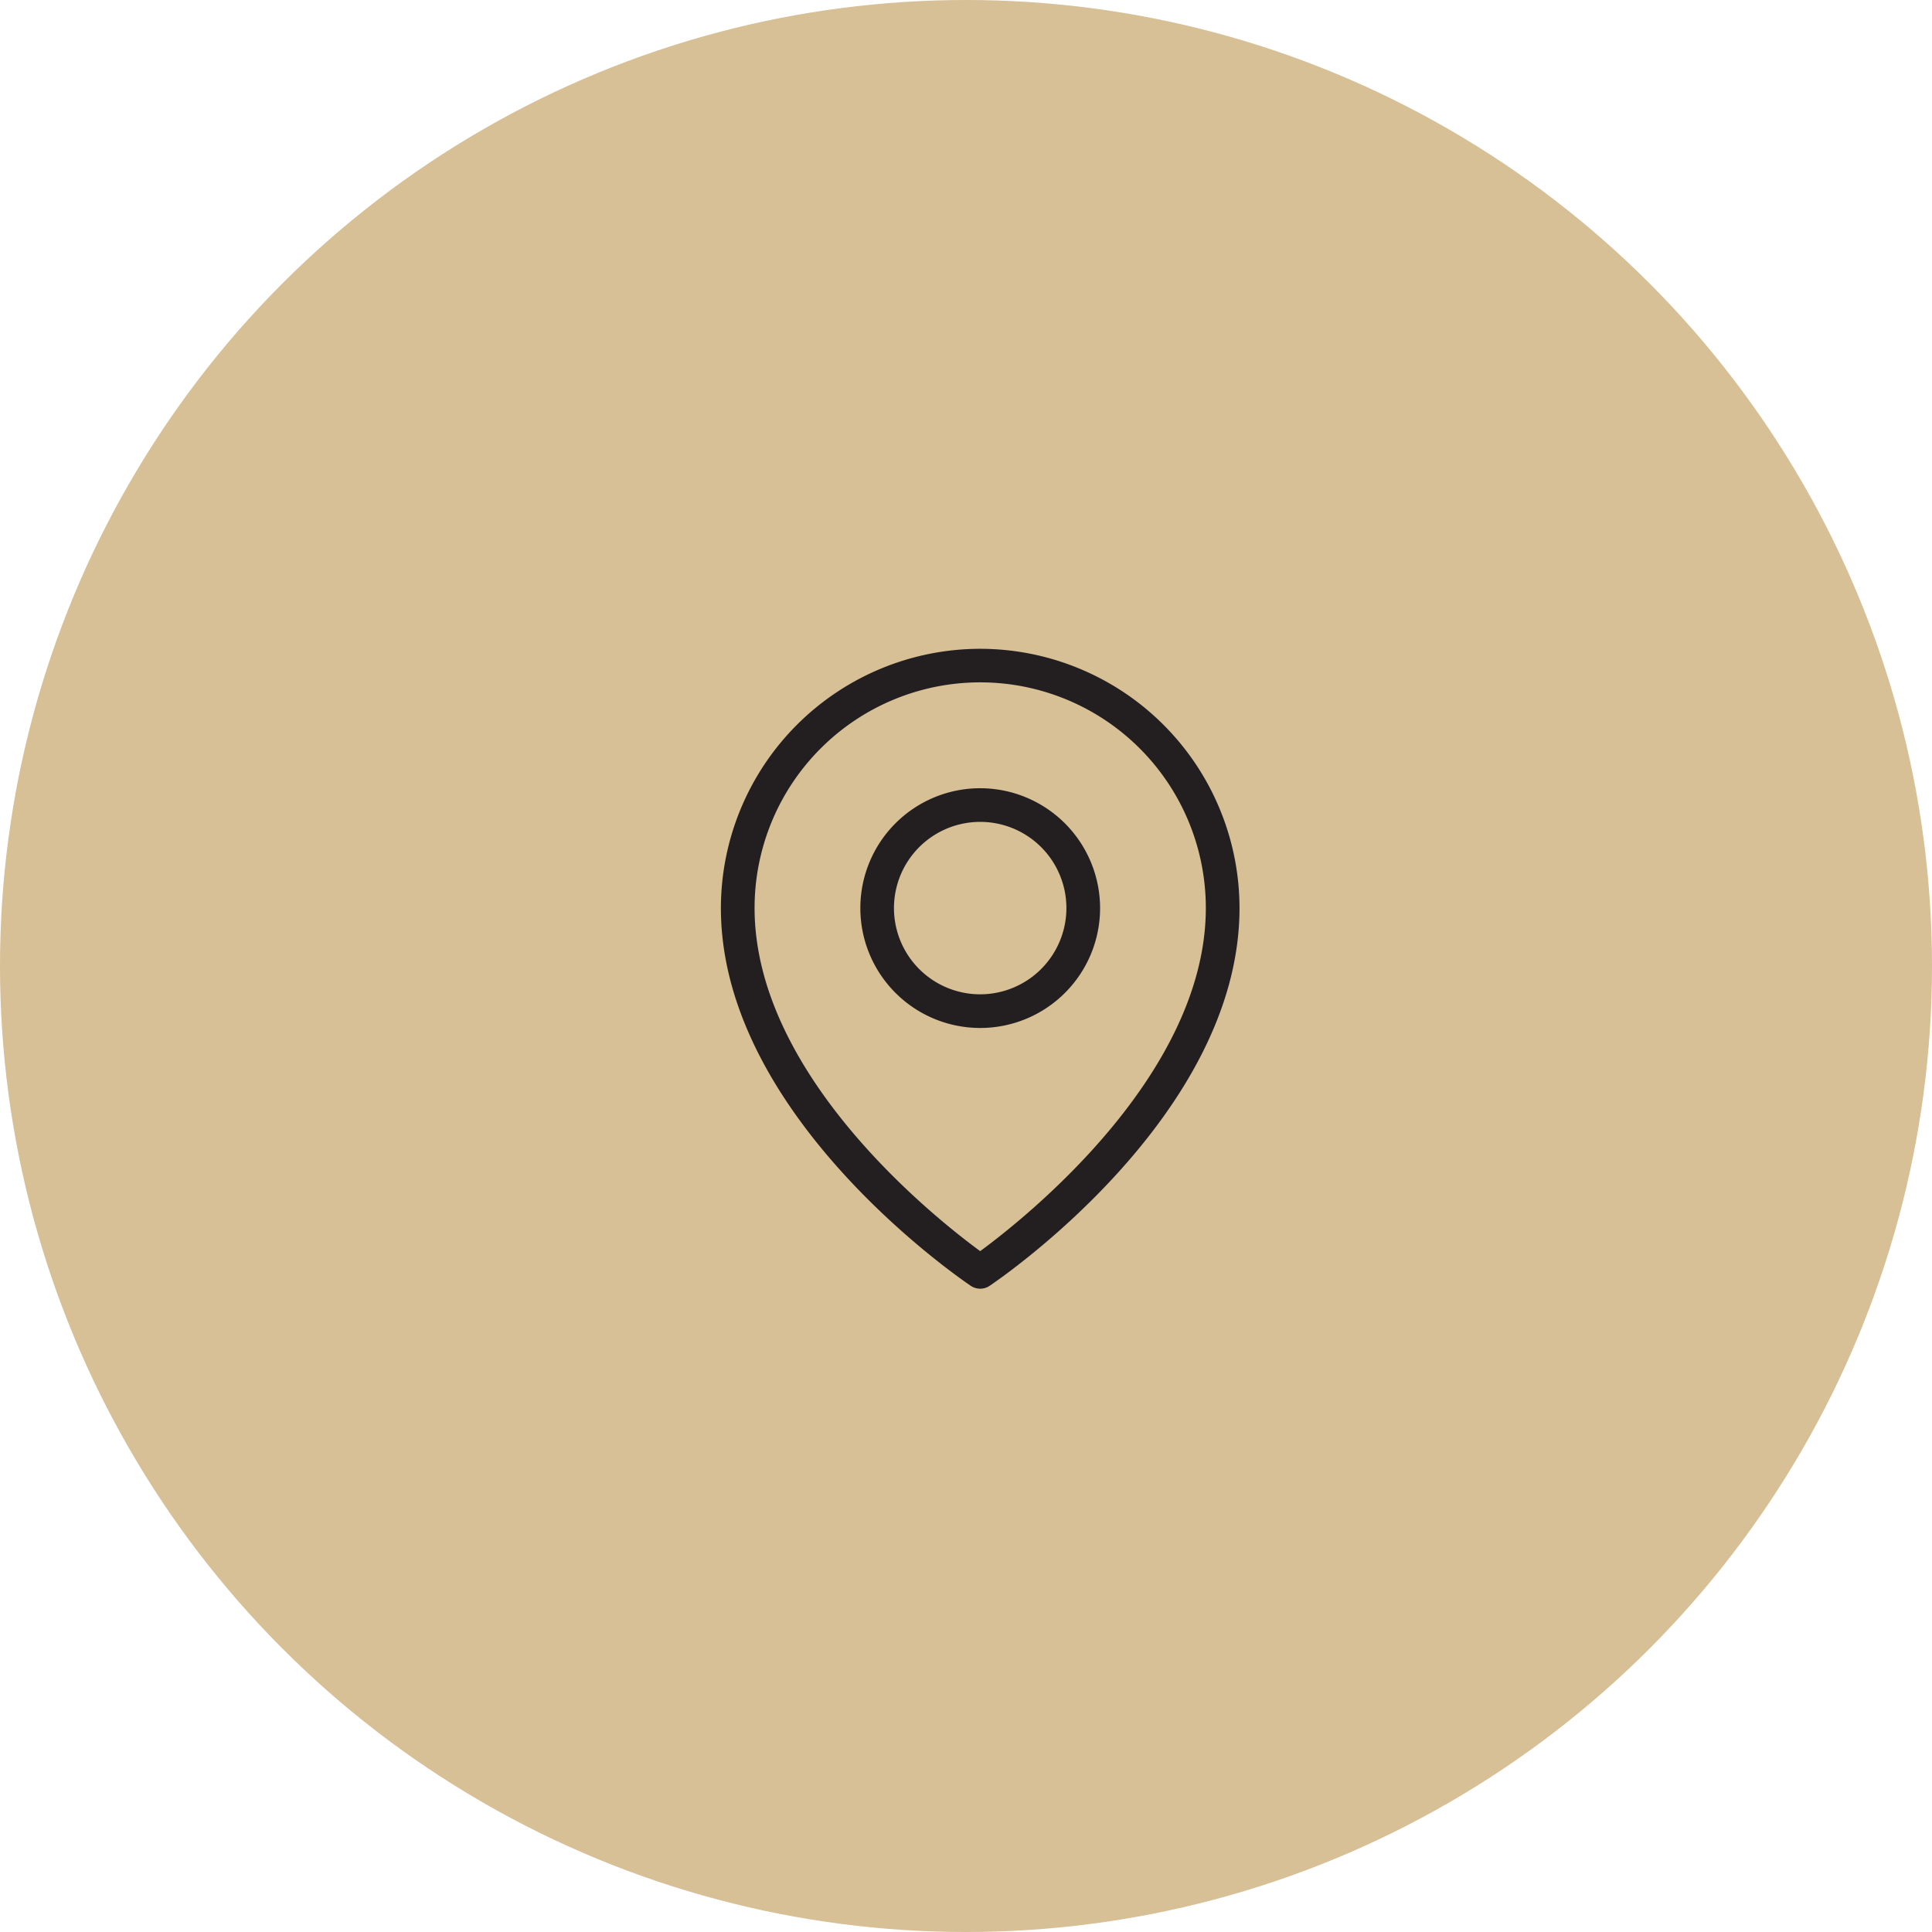
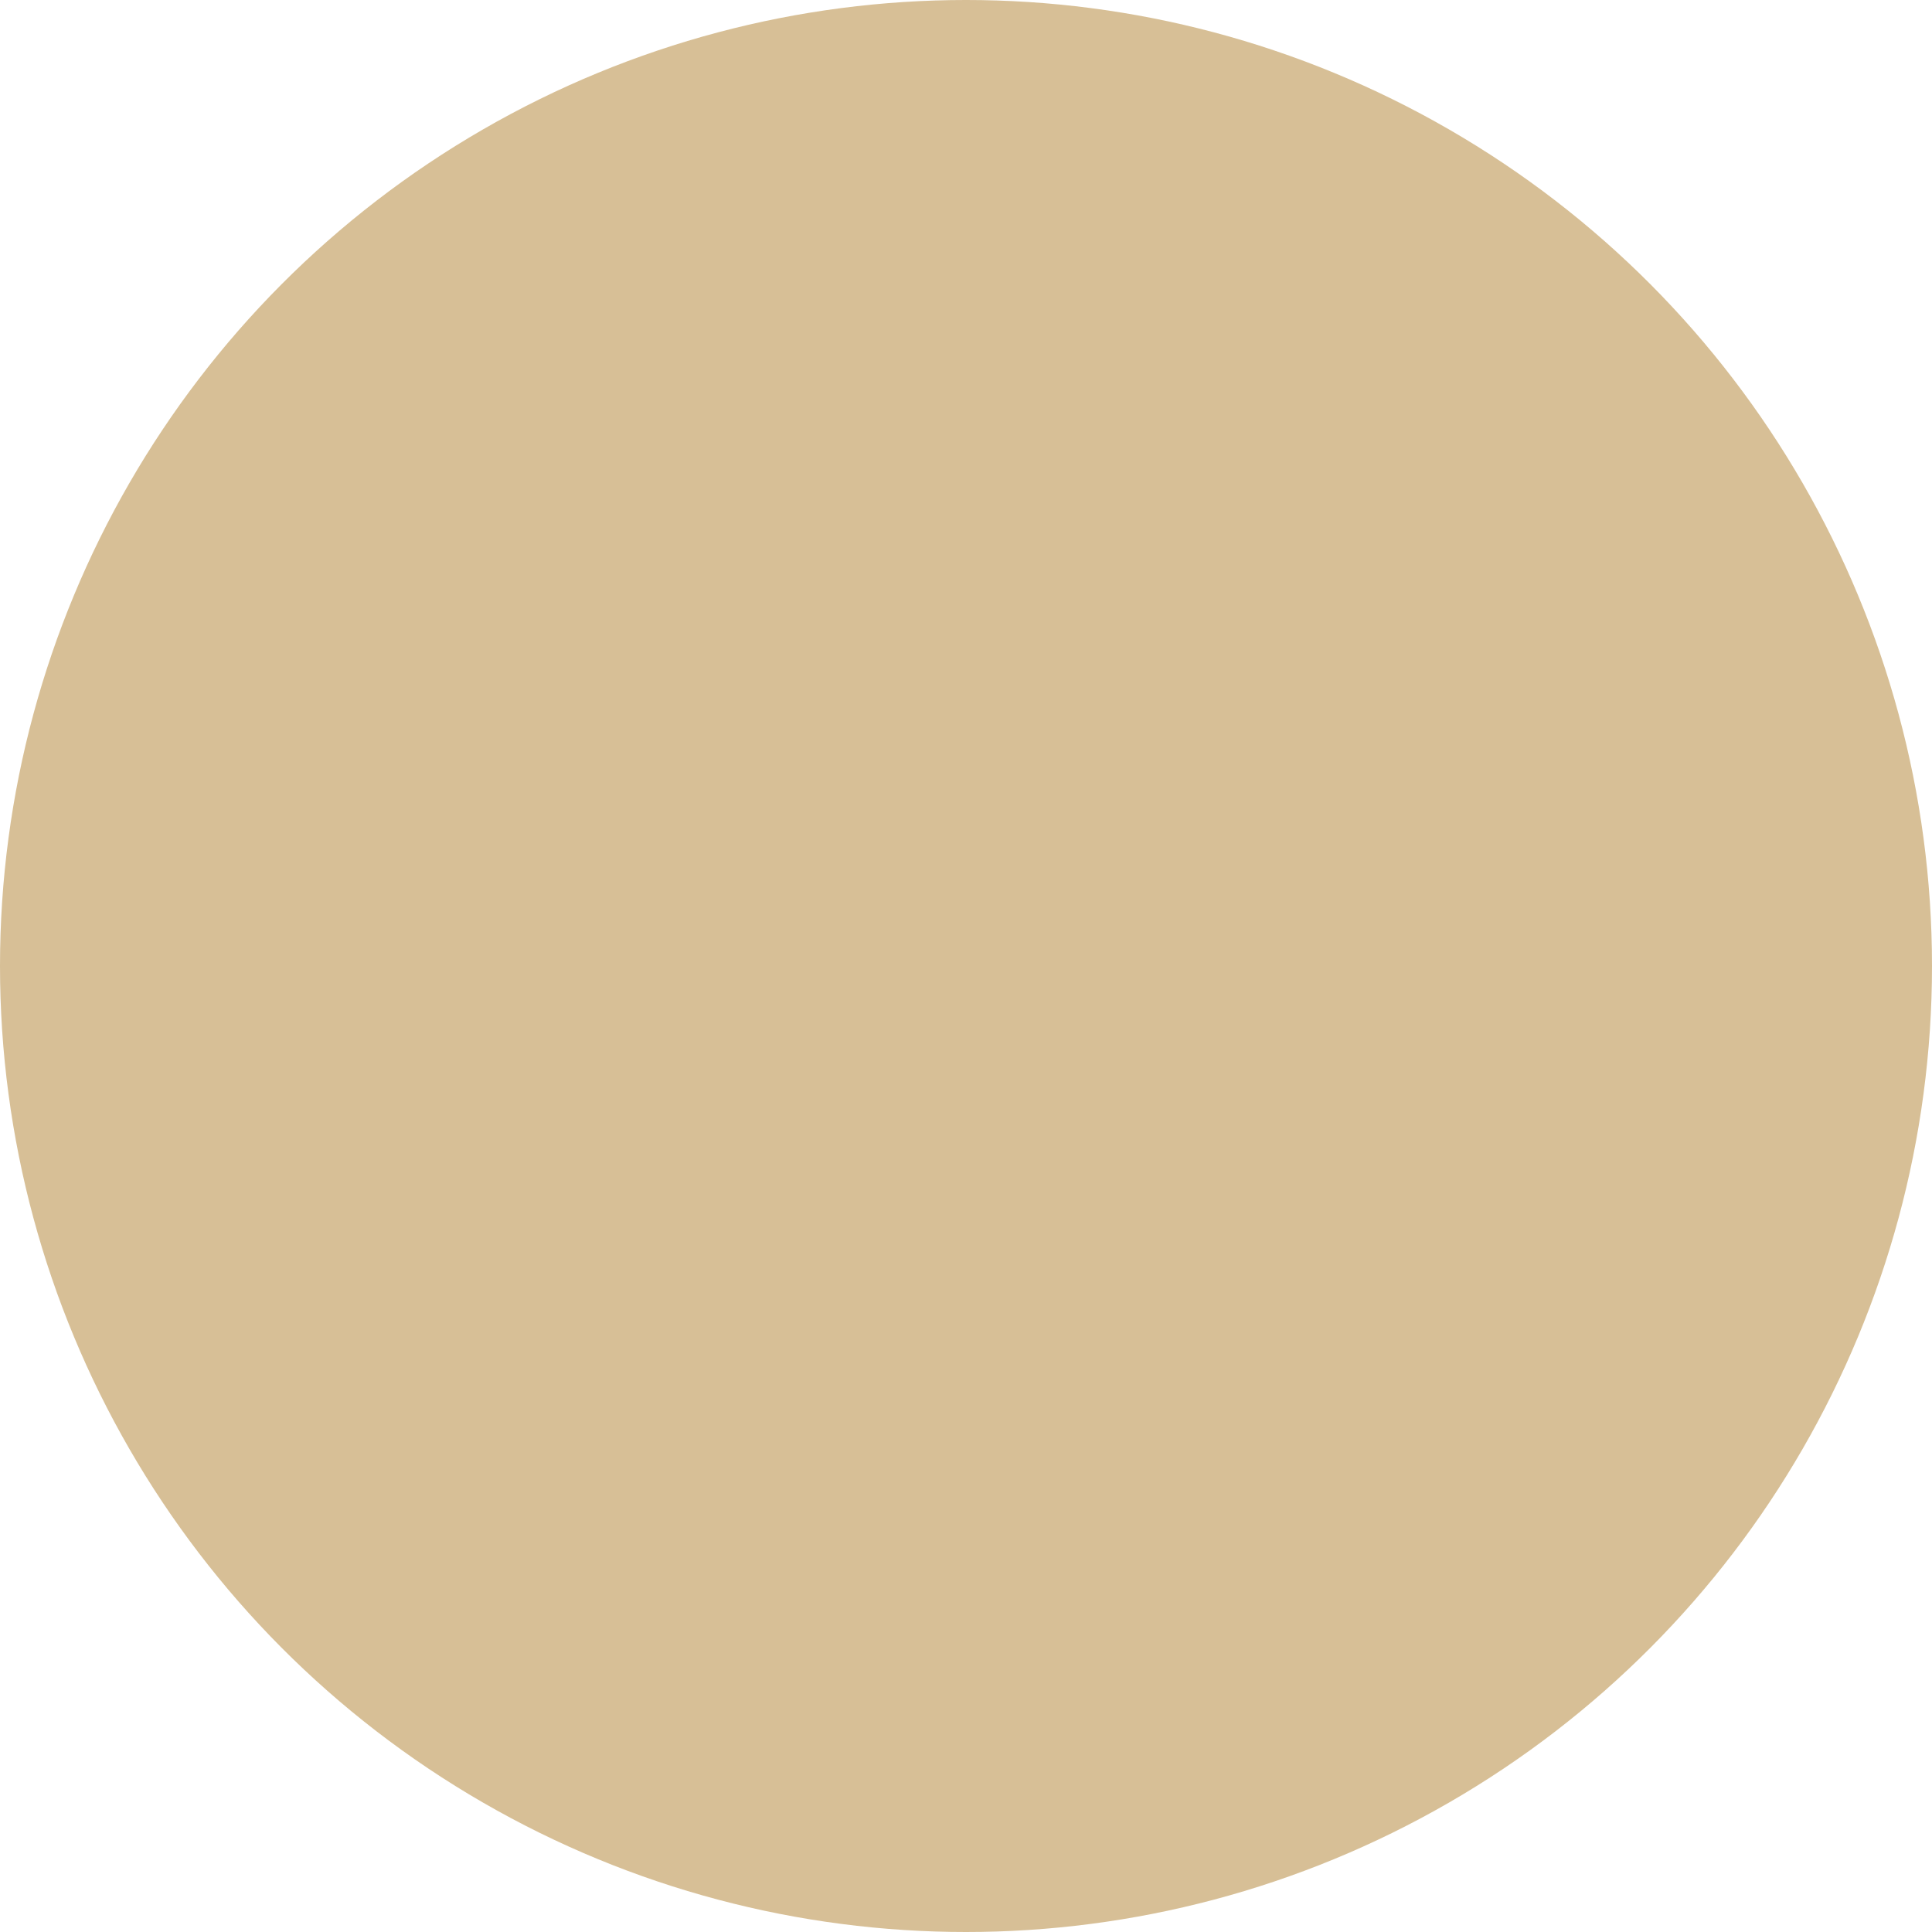
<svg xmlns="http://www.w3.org/2000/svg" width="67" height="67" viewBox="0 0 67 67">
  <defs>
    <clipPath id="clip-path">
      <rect id="Rectangle_639" data-name="Rectangle 639" width="17.985" height="22.189" fill="none" />
    </clipPath>
  </defs>
  <g id="Group_6963" data-name="Group 6963" transform="translate(-968 -766.999)">
    <circle id="Ellipse_51" data-name="Ellipse 51" cx="33.5" cy="33.5" r="33.5" transform="translate(968 766.999)" fill="#d7bf96" />
    <g id="Group_6884" data-name="Group 6884" transform="translate(993 789.499)">
      <g id="Group_6800" data-name="Group 6800" transform="translate(0 0)" clip-path="url(#clip-path)">
-         <path id="Path_89420" data-name="Path 89420" d="M8.992,0A9,9,0,0,0,0,8.992c0,7.195,8.313,12.86,8.667,13.1a.585.585,0,0,0,.651,0c.354-.238,8.667-5.9,8.667-13.1A9,9,0,0,0,8.992,0m0,20.888c-1.52-1.112-7.824-6.08-7.824-11.9a7.824,7.824,0,0,1,15.649,0c0,5.807-6.306,10.783-7.824,11.9m0-16.053A4.157,4.157,0,1,0,13.15,8.992,4.162,4.162,0,0,0,8.992,4.835m0,7.147a2.99,2.99,0,1,1,2.99-2.99,2.993,2.993,0,0,1-2.99,2.99" fill="#231f20" />
-       </g>
+         </g>
    </g>
  </g>
</svg>